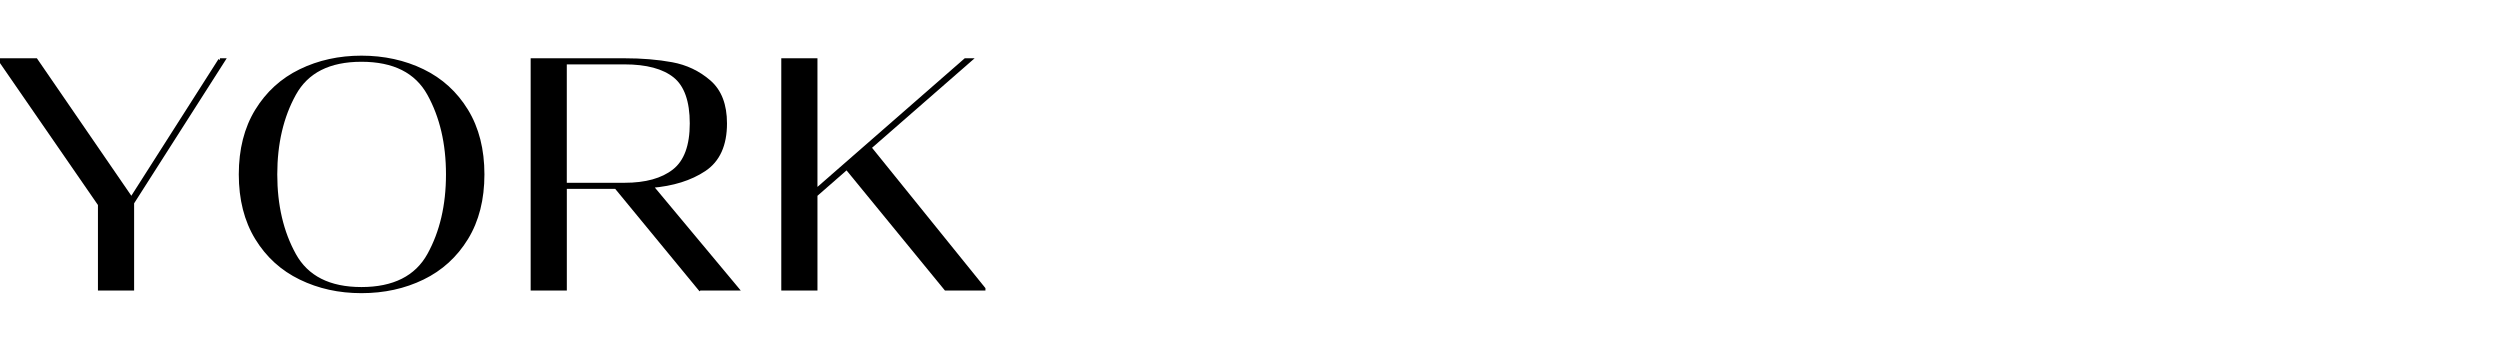
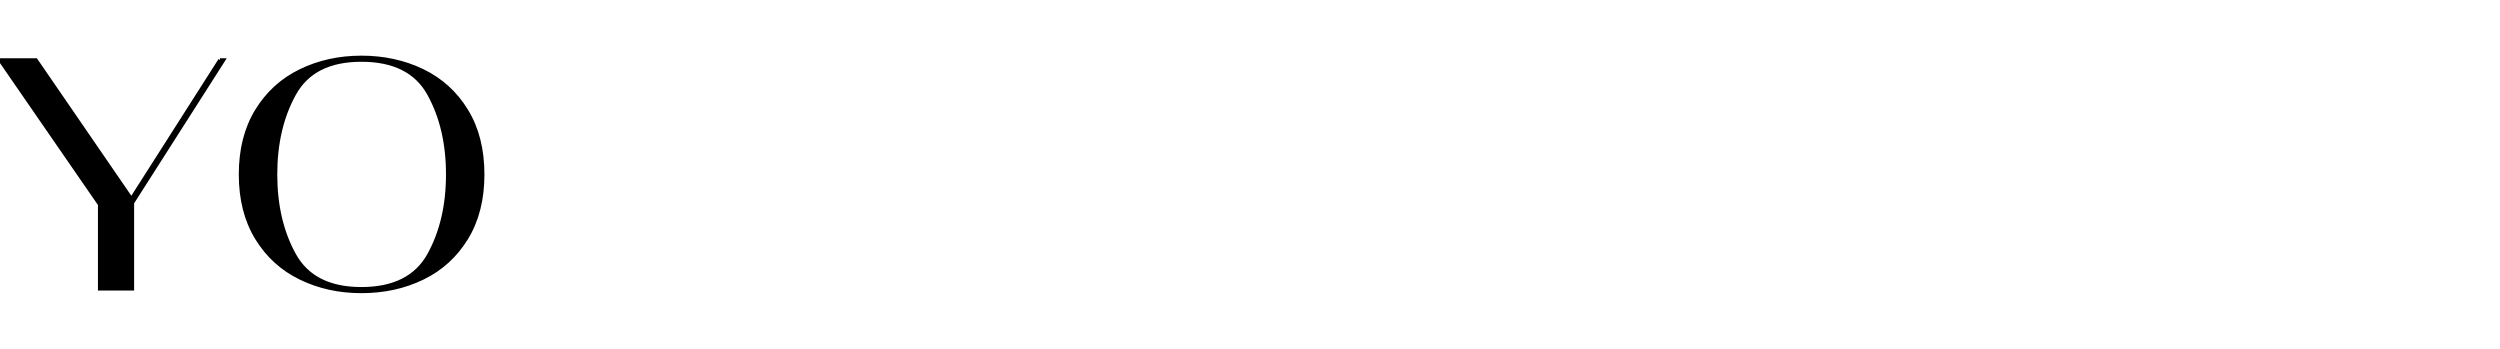
<svg xmlns="http://www.w3.org/2000/svg" id="a" viewBox="0 0 716 99.9">
-   <path d="M62.99,17.19h1.03l-26.11,40.9v24.62h-9.36v-24.15L0,17.19h10.3l27.33,39.78,25.37-39.78Z" stroke="#000" stroke-miterlimit="10" />
+   <path d="M62.99,17.19h1.03l-26.11,40.9v24.62h-9.36v-24.15L0,17.19h10.3l27.33,39.78,25.37-39.78" stroke="#000" stroke-miterlimit="10" />
  <path d="M86.06,79.62c-5.27-2.56-9.45-6.36-12.54-11.42s-4.63-11.14-4.63-18.25,1.54-13.2,4.63-18.25,7.27-8.86,12.54-11.42c5.27-2.56,11.09-3.84,17.46-3.84s12.28,1.28,17.55,3.84c5.27,2.56,9.45,6.36,12.54,11.42s4.63,11.14,4.63,18.25-1.54,13.2-4.63,18.25-7.27,8.86-12.54,11.42c-5.27,2.56-11.12,3.84-17.55,3.84s-12.18-1.28-17.46-3.84ZM122.85,72.98c3.59-6.49,5.38-14.16,5.38-23.03s-1.79-16.54-5.38-23.03c-3.59-6.49-10.03-9.73-19.33-9.73s-15.65,3.25-19.23,9.73c-3.59,6.49-5.38,14.17-5.38,23.03s1.79,16.54,5.38,23.03c3.59,6.49,10,9.73,19.23,9.73s15.74-3.24,19.33-9.73Z" stroke="#000" stroke-miterlimit="10" />
-   <path d="M200.4,82.71l-23.96-29.11h-14.6v29.11h-9.36V17.19h26.39c4.93,0,9.44.37,13.53,1.12s7.66,2.45,10.72,5.1c3.06,2.65,4.59,6.63,4.59,11.93,0,6.18-2,10.59-5.99,13.24-3.99,2.65-9.05,4.23-15.16,4.73l24.52,29.39h-10.67ZM161.83,17.94v34.91h17.03c6.12,0,10.84-1.31,14.18-3.93,3.34-2.62,5.01-7.14,5.01-13.57s-1.61-11.01-4.82-13.57c-3.21-2.56-8-3.84-14.37-3.84h-17.03Z" stroke="#000" stroke-miterlimit="10" />
-   <path d="M281.73,82.71h-10.86l-28.36-34.63-8.89,7.77v26.86h-9.36V17.19h9.36v37.44l42.87-37.44h1.31l-28.74,25.08,32.67,40.43Z" stroke="#000" stroke-miterlimit="10" />
</svg>